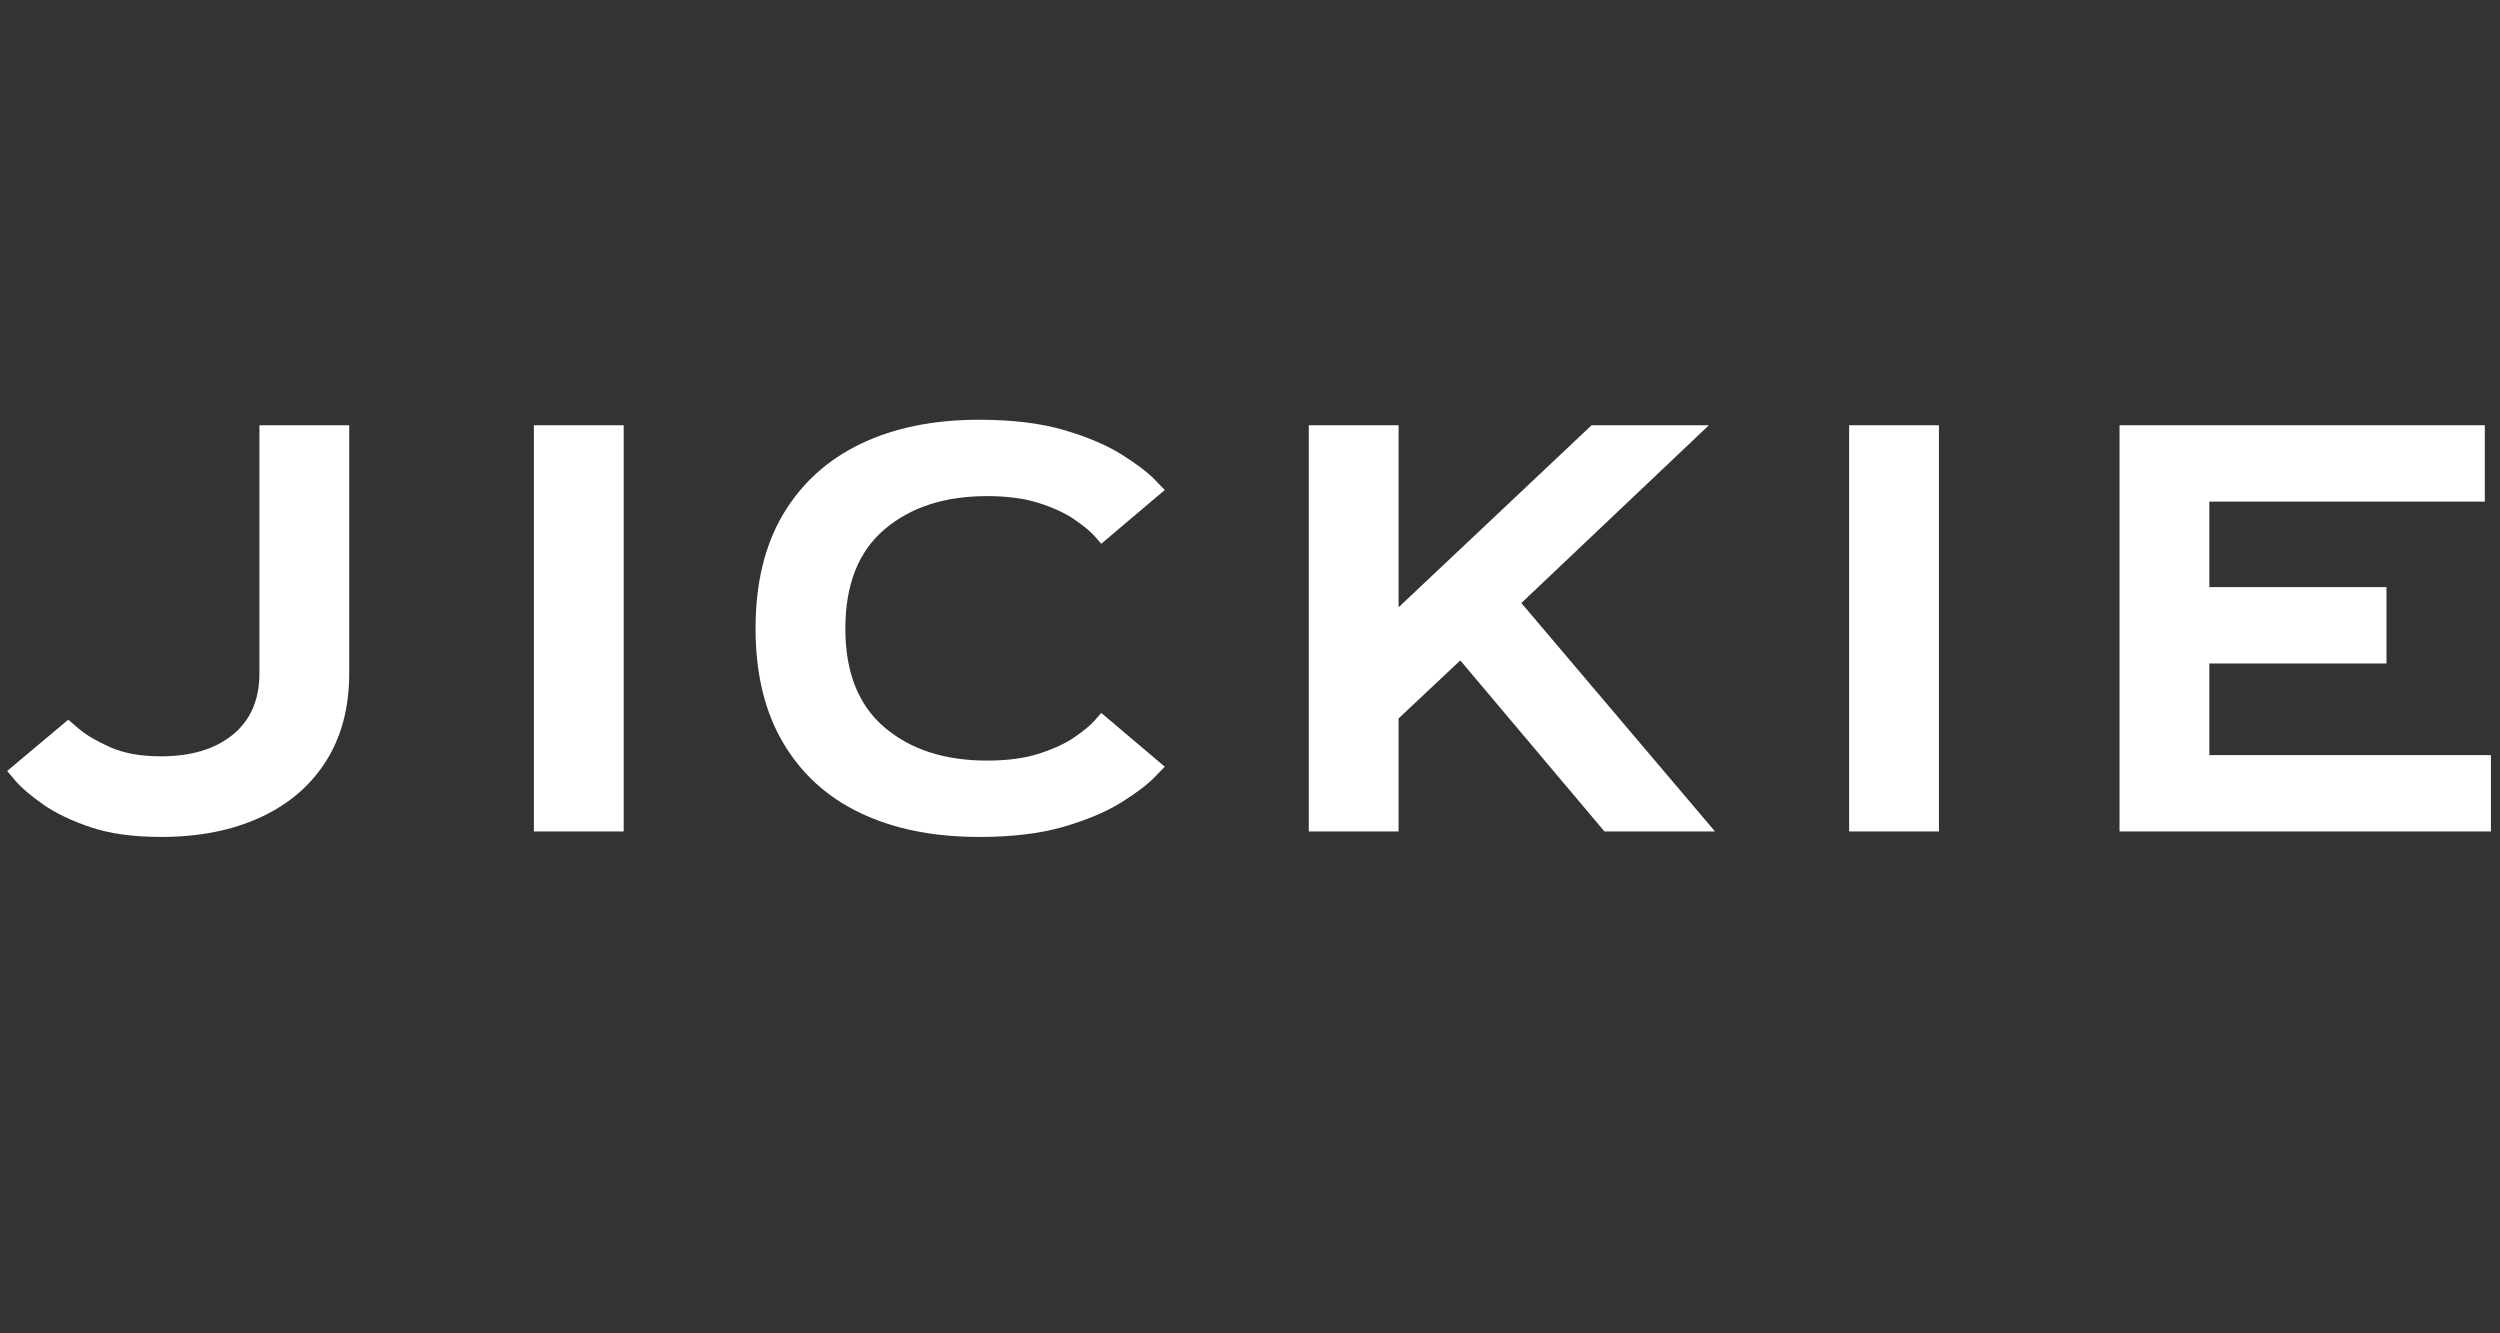
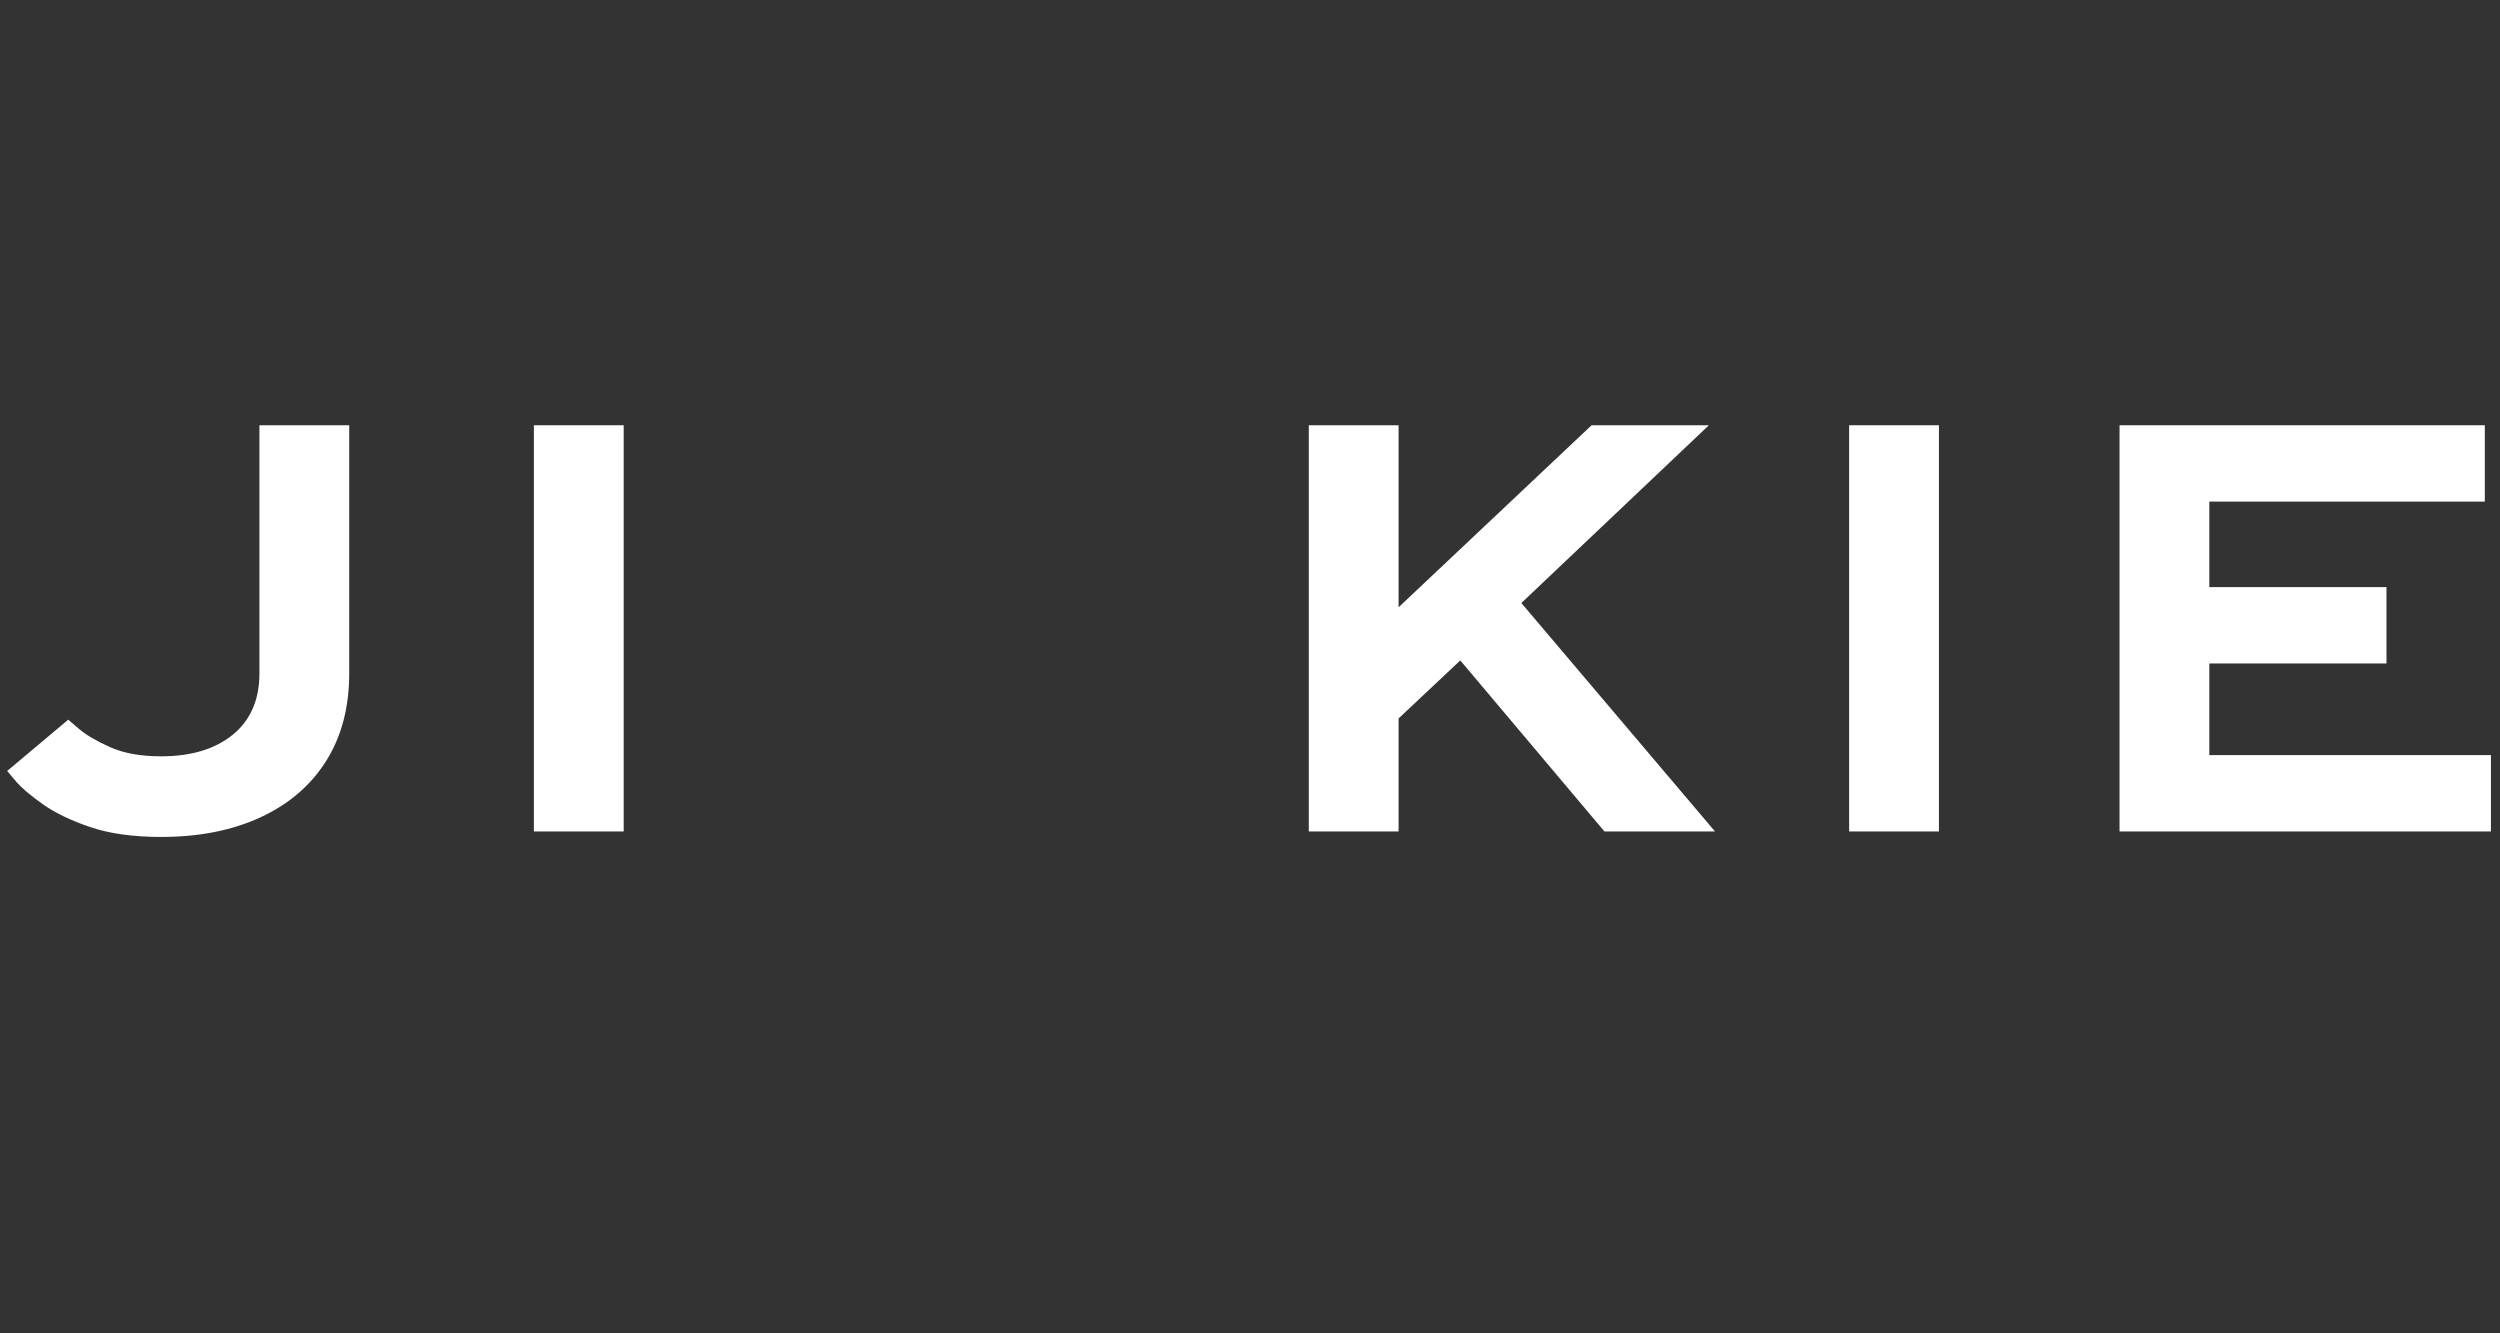
<svg xmlns="http://www.w3.org/2000/svg" version="1.0" preserveAspectRatio="xMidYMid meet" height="800" viewBox="0 0 1125 600" zoomAndPan="magnify" width="1500">
  <rect x="0" y="0" width="1125" height="600" fill="#333333" stroke="none" />
  <defs>
    <g />
    <clipPath id="98310cb961">
      <rect height="346" y="0" width="165" x="0" />
    </clipPath>
    <clipPath id="f0a3a1234e">
      <rect height="346" y="0" width="147" x="0" />
    </clipPath>
    <clipPath id="583a9447f2">
      <rect height="346" y="0" width="195" x="0" />
    </clipPath>
    <clipPath id="ce43d37eae">
      <rect height="346" y="0" width="201" x="0" />
    </clipPath>
    <clipPath id="5c932b2696">
      <rect height="346" y="0" width="67" x="0" />
    </clipPath>
    <clipPath id="20922431a0">
      <rect height="346" y="0" width="185" x="0" />
    </clipPath>
  </defs>
  <g transform="matrix(1, 0, 0, 1, 0, 162)">
    <g clip-path="url(#98310cb961)">
      <g fill-opacity="1" fill="#ffffff">
        <g transform="translate(3.772, 212.156)">
          <g>
            <path d="M 112.969 -182.797 L 153.375 -182.797 L 153.375 -71.188 C 153.375 -55.801 149.891 -42.609 142.922 -31.609 C 135.961 -20.617 126.113 -12.191 113.375 -6.328 C 100.645 -0.461 85.758 2.469 68.719 2.469 C 56.258 2.469 45.676 1.004 36.969 -1.922 C 28.27 -4.859 21.125 -8.297 15.531 -12.234 C 9.938 -16.172 5.859 -19.648 3.297 -22.672 C 0.734 -25.703 -0.547 -27.219 -0.547 -27.219 L 26.938 -50.297 C 26.938 -50.297 28.539 -48.922 31.75 -46.172 C 34.957 -43.43 39.629 -40.688 45.766 -37.938 C 51.898 -35.188 59.551 -33.812 68.719 -33.812 C 82.281 -33.812 93.047 -37.062 101.016 -43.562 C 108.984 -50.07 112.969 -59.281 112.969 -71.188 Z M 112.969 -182.797" />
          </g>
        </g>
      </g>
    </g>
  </g>
  <g transform="matrix(1, 0, 0, 1, 224, 162)">
    <g clip-path="url(#f0a3a1234e)">
      <g fill-opacity="1" fill="#ffffff">
        <g transform="translate(0.314, 212.156)">
          <g>
            <path d="M 56.344 0 L 15.938 0 L 15.938 -182.797 L 56.344 -182.797 Z M 56.344 0" />
          </g>
        </g>
      </g>
      <g fill-opacity="1" fill="#ffffff">
        <g transform="translate(66.021, 212.156)">
          <g />
        </g>
      </g>
    </g>
  </g>
  <g transform="matrix(1, 0, 0, 1, 331, 162)">
    <g clip-path="url(#583a9447f2)">
      <g fill-opacity="1" fill="#ffffff">
        <g transform="translate(0.751, 212.156)">
          <g>
-             <path d="M 112.422 -31.891 C 121.586 -31.891 129.422 -32.941 135.922 -35.047 C 142.43 -37.148 147.742 -39.625 151.859 -42.469 C 155.984 -45.312 159.008 -47.832 160.938 -50.031 C 162.863 -52.227 163.828 -53.328 163.828 -53.328 L 192.406 -29.141 C 192.406 -29.141 190.848 -27.535 187.734 -24.328 C 184.617 -21.117 179.719 -17.406 173.031 -13.188 C 166.344 -8.977 157.727 -5.316 147.188 -2.203 C 136.656 0.91 123.875 2.469 108.844 2.469 C 88.32 2.469 70.547 -1.102 55.516 -8.25 C 40.492 -15.395 28.859 -25.973 20.609 -39.984 C 12.367 -54.004 8.25 -71.098 8.25 -91.266 C 8.25 -111.598 12.367 -128.727 20.609 -142.656 C 28.859 -156.582 40.492 -167.164 55.516 -174.406 C 70.547 -181.645 88.32 -185.266 108.844 -185.266 C 123.875 -185.266 136.656 -183.707 147.188 -180.594 C 157.727 -177.477 166.344 -173.812 173.031 -169.594 C 179.719 -165.383 184.617 -161.676 187.734 -158.469 C 190.848 -155.258 192.406 -153.656 192.406 -153.656 L 163.828 -129.469 C 163.828 -129.469 162.863 -130.566 160.938 -132.766 C 159.008 -134.961 155.984 -137.477 151.859 -140.312 C 147.742 -143.156 142.43 -145.629 135.922 -147.734 C 129.422 -149.848 121.586 -150.906 112.422 -150.906 C 93.367 -150.906 77.977 -145.91 66.25 -135.922 C 54.52 -125.93 48.656 -111.047 48.656 -91.266 C 48.656 -71.648 54.52 -56.848 66.25 -46.859 C 77.977 -36.879 93.367 -31.891 112.422 -31.891 Z M 112.422 -31.891" />
-           </g>
+             </g>
        </g>
      </g>
    </g>
  </g>
  <g transform="matrix(1, 0, 0, 1, 572, 162)">
    <g clip-path="url(#ce43d37eae)">
      <g fill-opacity="1" fill="#ffffff">
        <g transform="translate(1.018, 212.156)">
          <g>
            <path d="M 198.734 0 L 148.984 0 L 84.109 -76.969 L 56.344 -50.859 L 56.344 0 L 15.938 0 L 15.938 -182.797 L 56.344 -182.797 L 56.344 -100.875 L 143.203 -182.797 L 195.984 -182.797 L 111.594 -102.797 Z M 198.734 0" />
          </g>
        </g>
      </g>
    </g>
  </g>
  <g transform="matrix(1, 0, 0, 1, 816, 162)">
    <g clip-path="url(#5c932b2696)">
      <g fill-opacity="1" fill="#ffffff">
        <g transform="translate(0.173, 212.156)">
          <g>
            <path d="M 56.344 0 L 15.938 0 L 15.938 -182.797 L 56.344 -182.797 Z M 56.344 0" />
          </g>
        </g>
      </g>
    </g>
  </g>
  <g transform="matrix(1, 0, 0, 1, 937, 162)">
    <g clip-path="url(#20922431a0)">
      <g fill-opacity="1" fill="#ffffff">
        <g transform="translate(0.853, 212.156)">
          <g>
            <path d="M 56.344 -34.359 L 183.062 -34.359 L 183.062 0 L 15.938 0 L 15.938 -182.797 L 180.312 -182.797 L 180.312 -148.438 L 56.344 -148.438 L 56.344 -109.953 L 136.062 -109.953 L 136.062 -75.594 L 56.344 -75.594 Z M 56.344 -34.359" />
          </g>
        </g>
      </g>
    </g>
  </g>
</svg>